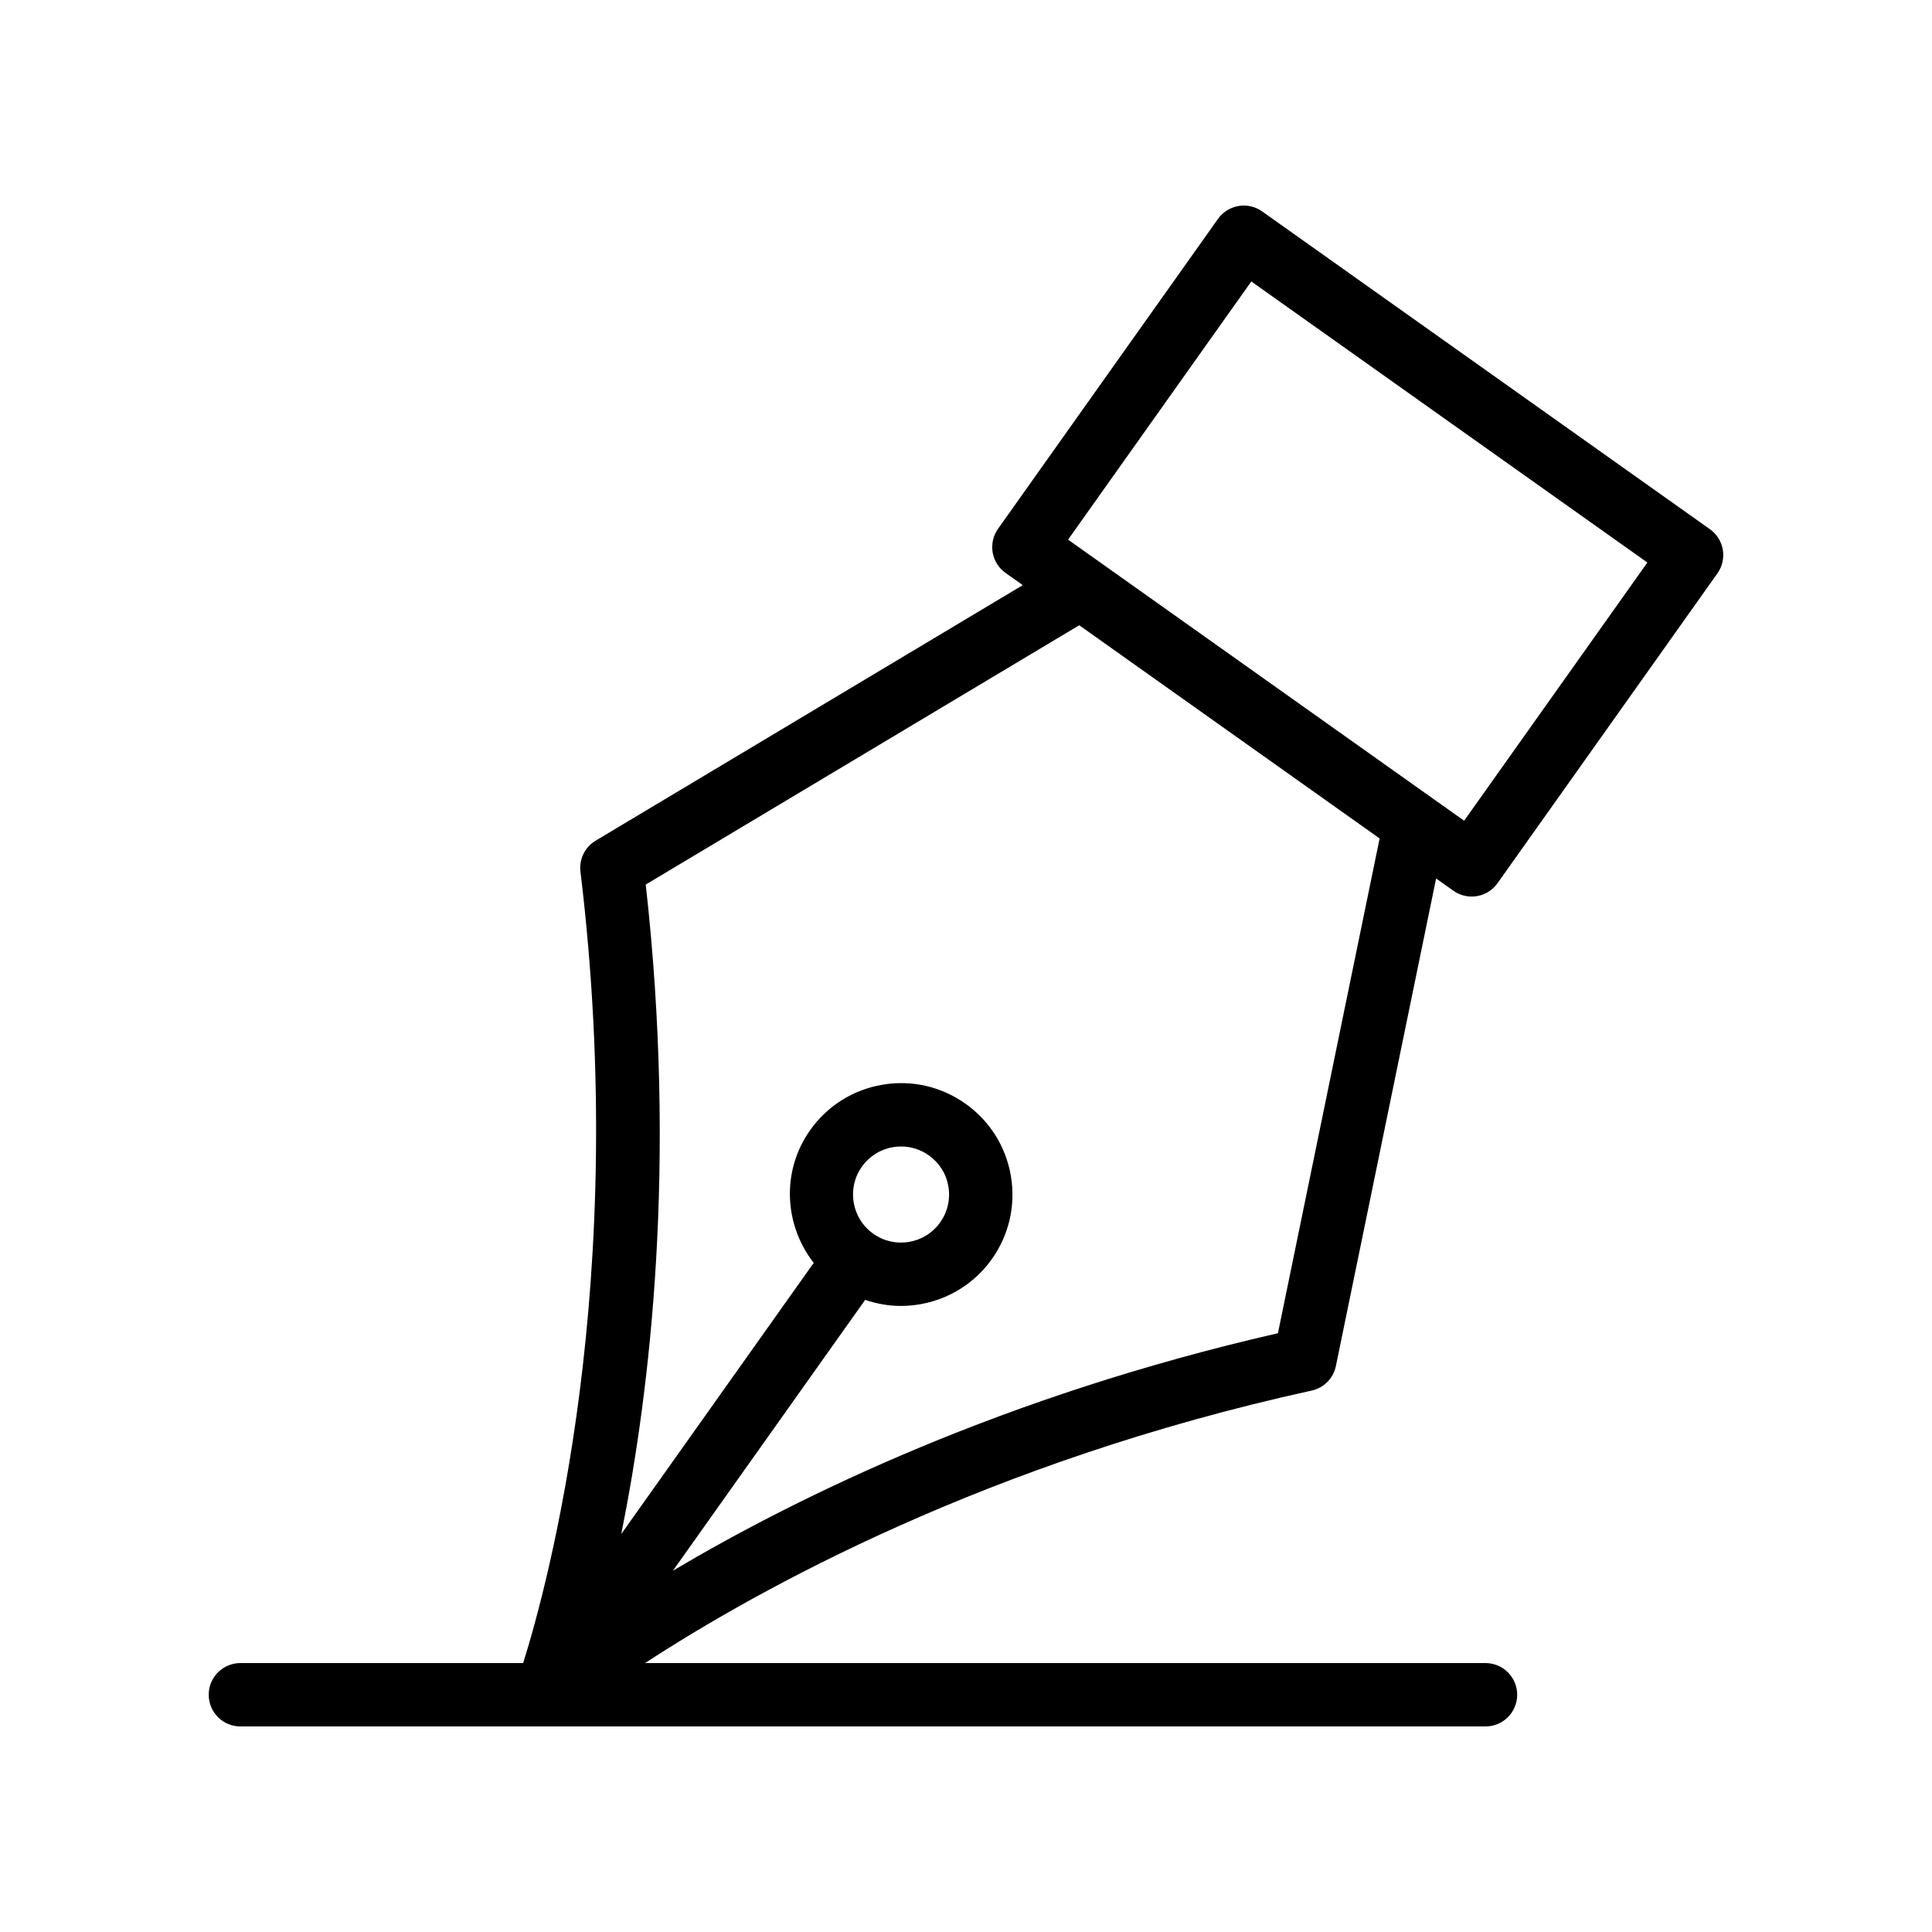
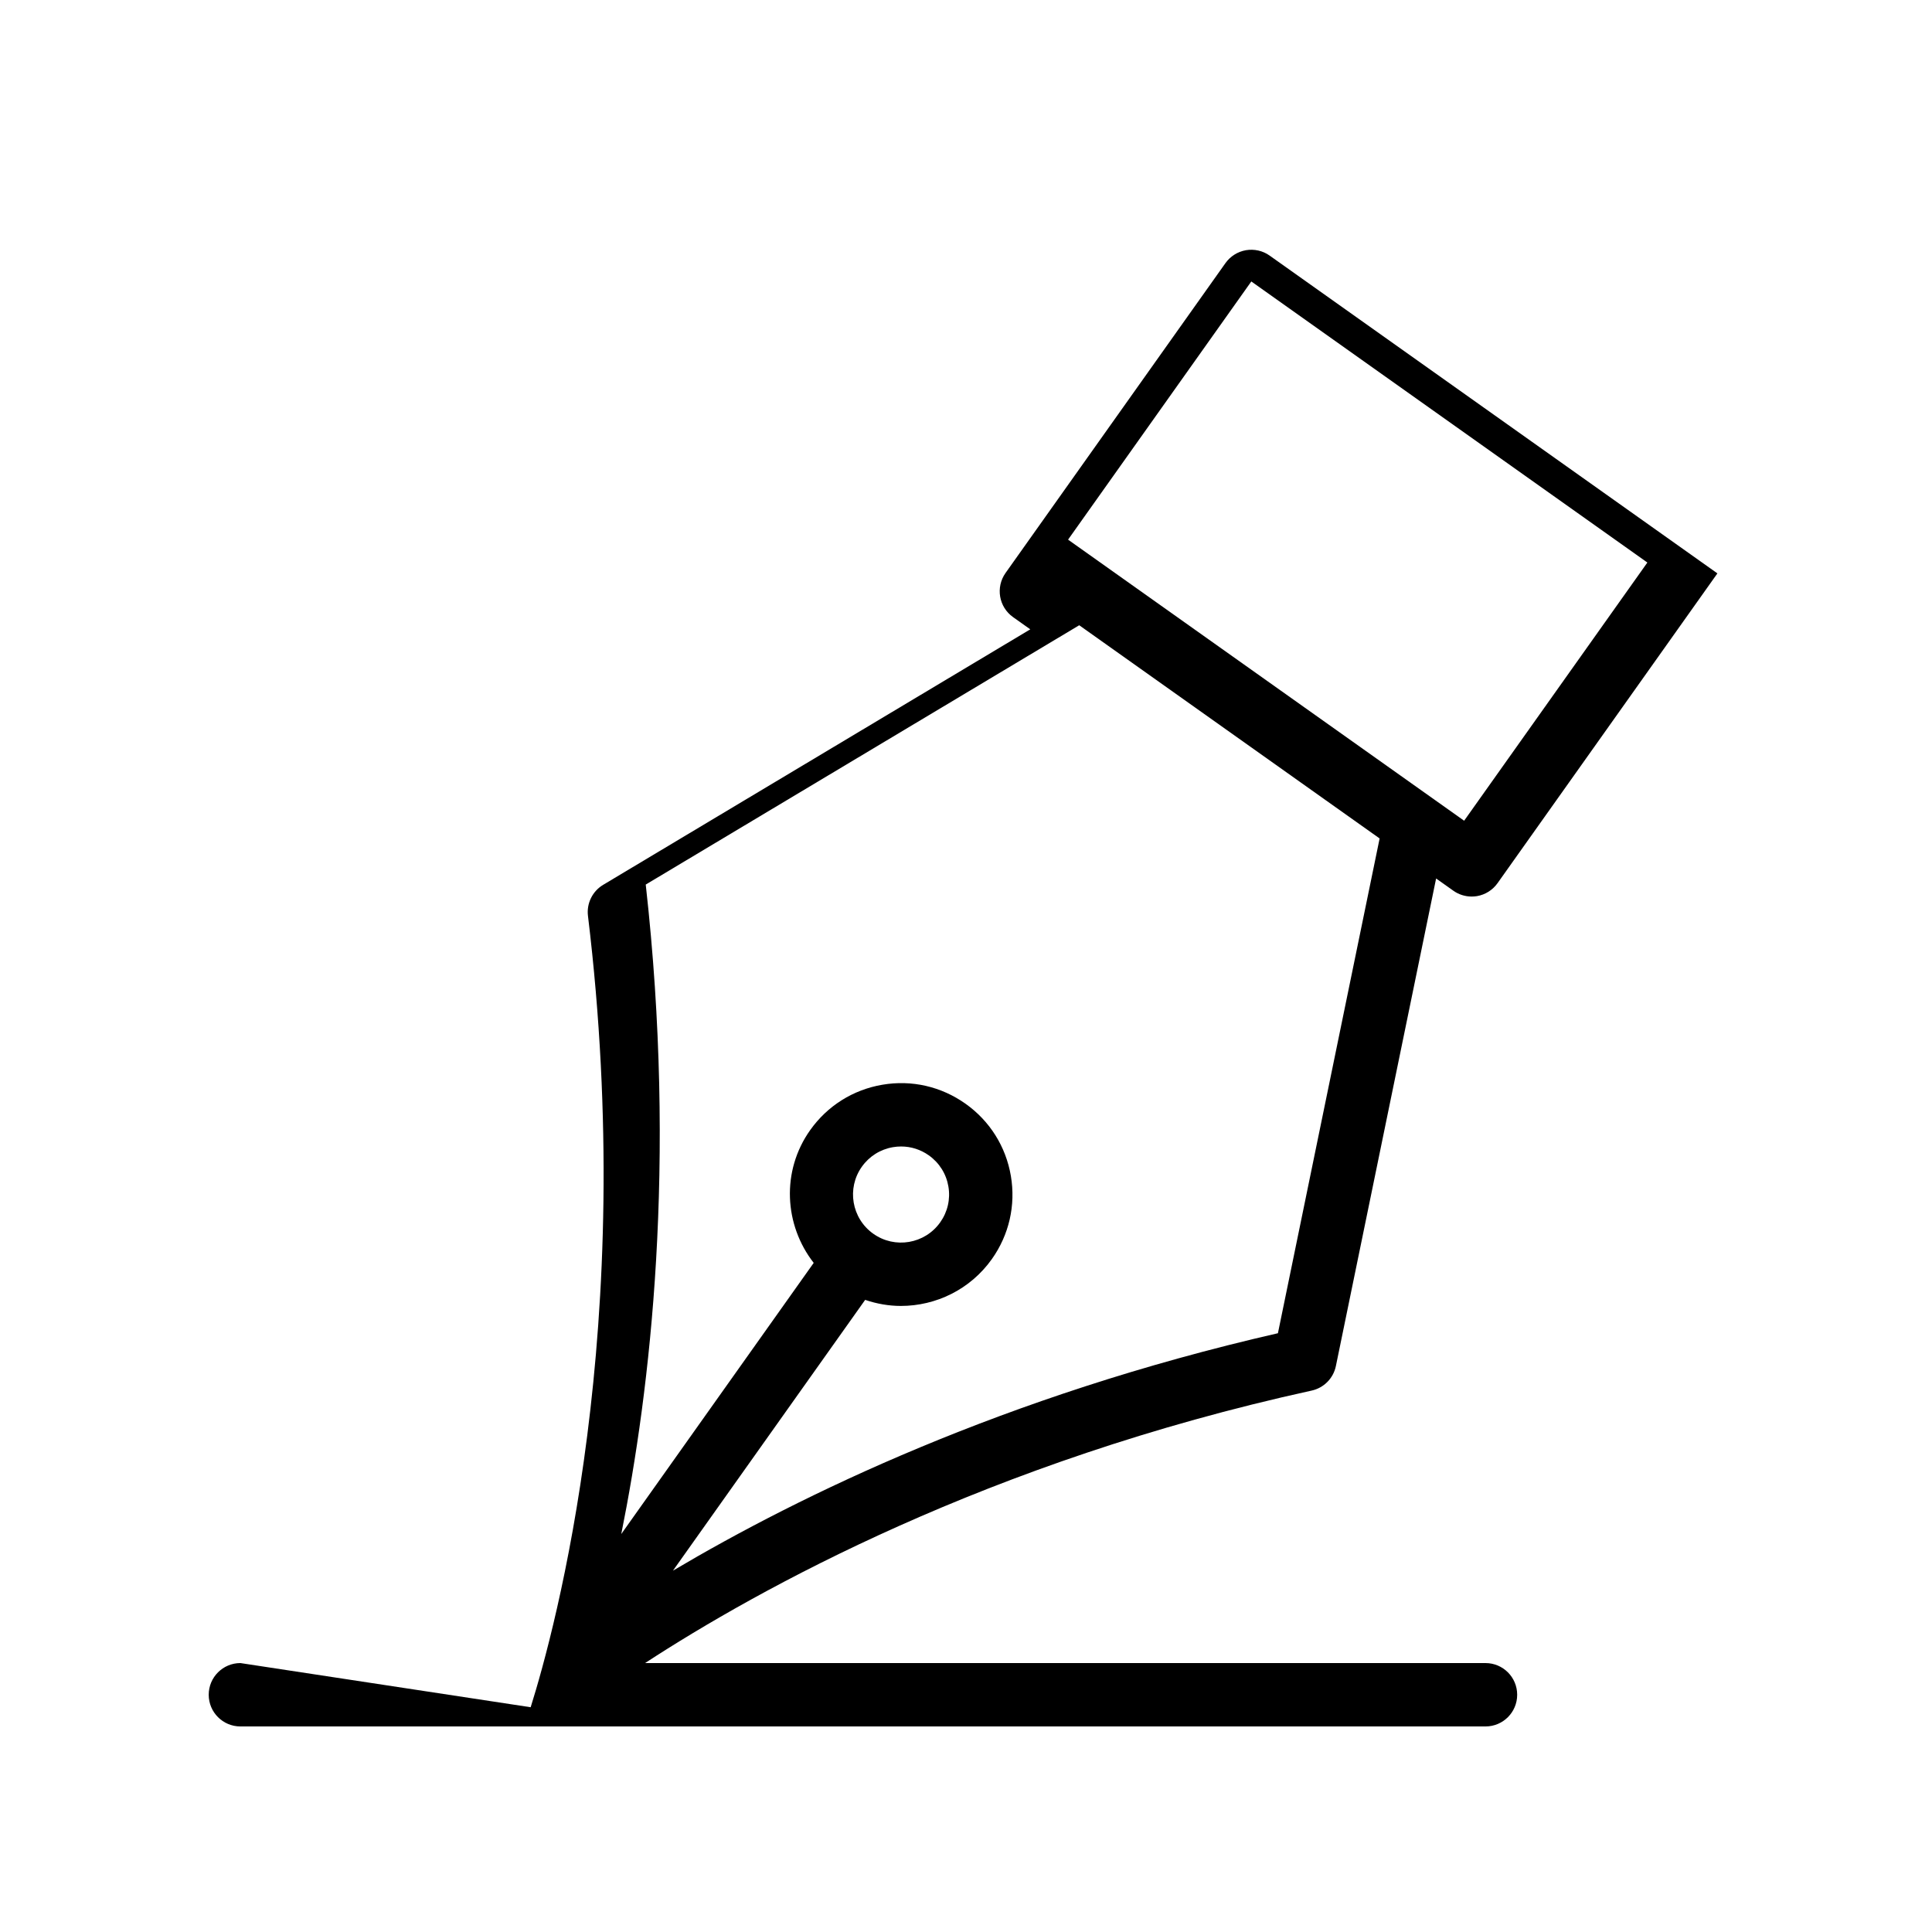
<svg xmlns="http://www.w3.org/2000/svg" fill="#000000" width="800px" height="800px" version="1.1" viewBox="144 144 512 512">
-   <path d="m207.71 584.73c-4.637 0-8.398 3.754-8.398 8.398 0 4.641 3.758 8.398 8.398 8.398h329.96c4.637 0 8.398-3.754 8.398-8.398 0-4.641-3.758-8.398-8.398-8.398h-222.72c29.867-19.484 90.816-53.395 176.65-72.211 3.238-0.707 5.758-3.262 6.426-6.512l26.559-129.2 4.562 3.238c1.426 1.016 3.129 1.551 4.859 1.551 0.469 0 0.938-0.039 1.406-0.113 2.195-0.379 4.152-1.605 5.441-3.418l58.277-82.113c2.684-3.789 1.797-9.027-1.988-11.711l-118.66-84.215c-1.812-1.297-4.078-1.797-6.266-1.434-2.195 0.379-4.152 1.605-5.441 3.418l-58.277 82.113c-2.684 3.789-1.797 9.027 1.988 11.711l4.559 3.234-113.19 67.711c-2.848 1.707-4.426 4.93-4.027 8.215 13.148 108.57-8.594 188.75-15.184 209.73zm267.9-366.14 104.96 74.488-48.559 68.422-88.227-62.613-8.531-6.055-8.203-5.82zm-45.605 91.109 65.371 46.395 14.238 10.105-26.953 131.12c-72.52 16.59-126.82 43.062-160.32 62.922l50.934-71.762c3.086 1.051 6.277 1.609 9.465 1.609 9.25 0 18.367-4.328 24.117-12.422 4.562-6.43 6.352-14.25 5.031-22.035-1.32-7.773-5.59-14.57-12.016-19.129-6.434-4.559-14.234-6.371-22.035-5.035-7.773 1.32-14.566 5.594-19.129 12.02-7.723 10.879-6.887 25.172 0.93 35.191l-50.996 71.852c7.688-38.176 14.766-98.172 6.484-172.11zm-54.586 161.25c-5.727-4.066-7.082-12.031-3.019-17.754 1.969-2.773 4.898-4.609 8.25-5.184 0.723-0.121 1.438-0.18 2.156-0.18 2.617 0 5.16 0.805 7.344 2.352 2.773 1.969 4.613 4.894 5.184 8.25 0.57 3.356-0.199 6.723-2.168 9.496-4.062 5.734-12.023 7.094-17.746 3.019z" />
+   <path d="m207.71 584.73c-4.637 0-8.398 3.754-8.398 8.398 0 4.641 3.758 8.398 8.398 8.398h329.96c4.637 0 8.398-3.754 8.398-8.398 0-4.641-3.758-8.398-8.398-8.398h-222.72c29.867-19.484 90.816-53.395 176.65-72.211 3.238-0.707 5.758-3.262 6.426-6.512l26.559-129.2 4.562 3.238c1.426 1.016 3.129 1.551 4.859 1.551 0.469 0 0.938-0.039 1.406-0.113 2.195-0.379 4.152-1.605 5.441-3.418l58.277-82.113l-118.66-84.215c-1.812-1.297-4.078-1.797-6.266-1.434-2.195 0.379-4.152 1.605-5.441 3.418l-58.277 82.113c-2.684 3.789-1.797 9.027 1.988 11.711l4.559 3.234-113.19 67.711c-2.848 1.707-4.426 4.93-4.027 8.215 13.148 108.57-8.594 188.75-15.184 209.73zm267.9-366.14 104.96 74.488-48.559 68.422-88.227-62.613-8.531-6.055-8.203-5.82zm-45.605 91.109 65.371 46.395 14.238 10.105-26.953 131.12c-72.52 16.59-126.82 43.062-160.32 62.922l50.934-71.762c3.086 1.051 6.277 1.609 9.465 1.609 9.25 0 18.367-4.328 24.117-12.422 4.562-6.43 6.352-14.25 5.031-22.035-1.32-7.773-5.59-14.57-12.016-19.129-6.434-4.559-14.234-6.371-22.035-5.035-7.773 1.32-14.566 5.594-19.129 12.02-7.723 10.879-6.887 25.172 0.93 35.191l-50.996 71.852c7.688-38.176 14.766-98.172 6.484-172.11zm-54.586 161.25c-5.727-4.066-7.082-12.031-3.019-17.754 1.969-2.773 4.898-4.609 8.25-5.184 0.723-0.121 1.438-0.18 2.156-0.18 2.617 0 5.16 0.805 7.344 2.352 2.773 1.969 4.613 4.894 5.184 8.25 0.57 3.356-0.199 6.723-2.168 9.496-4.062 5.734-12.023 7.094-17.746 3.019z" />
</svg>